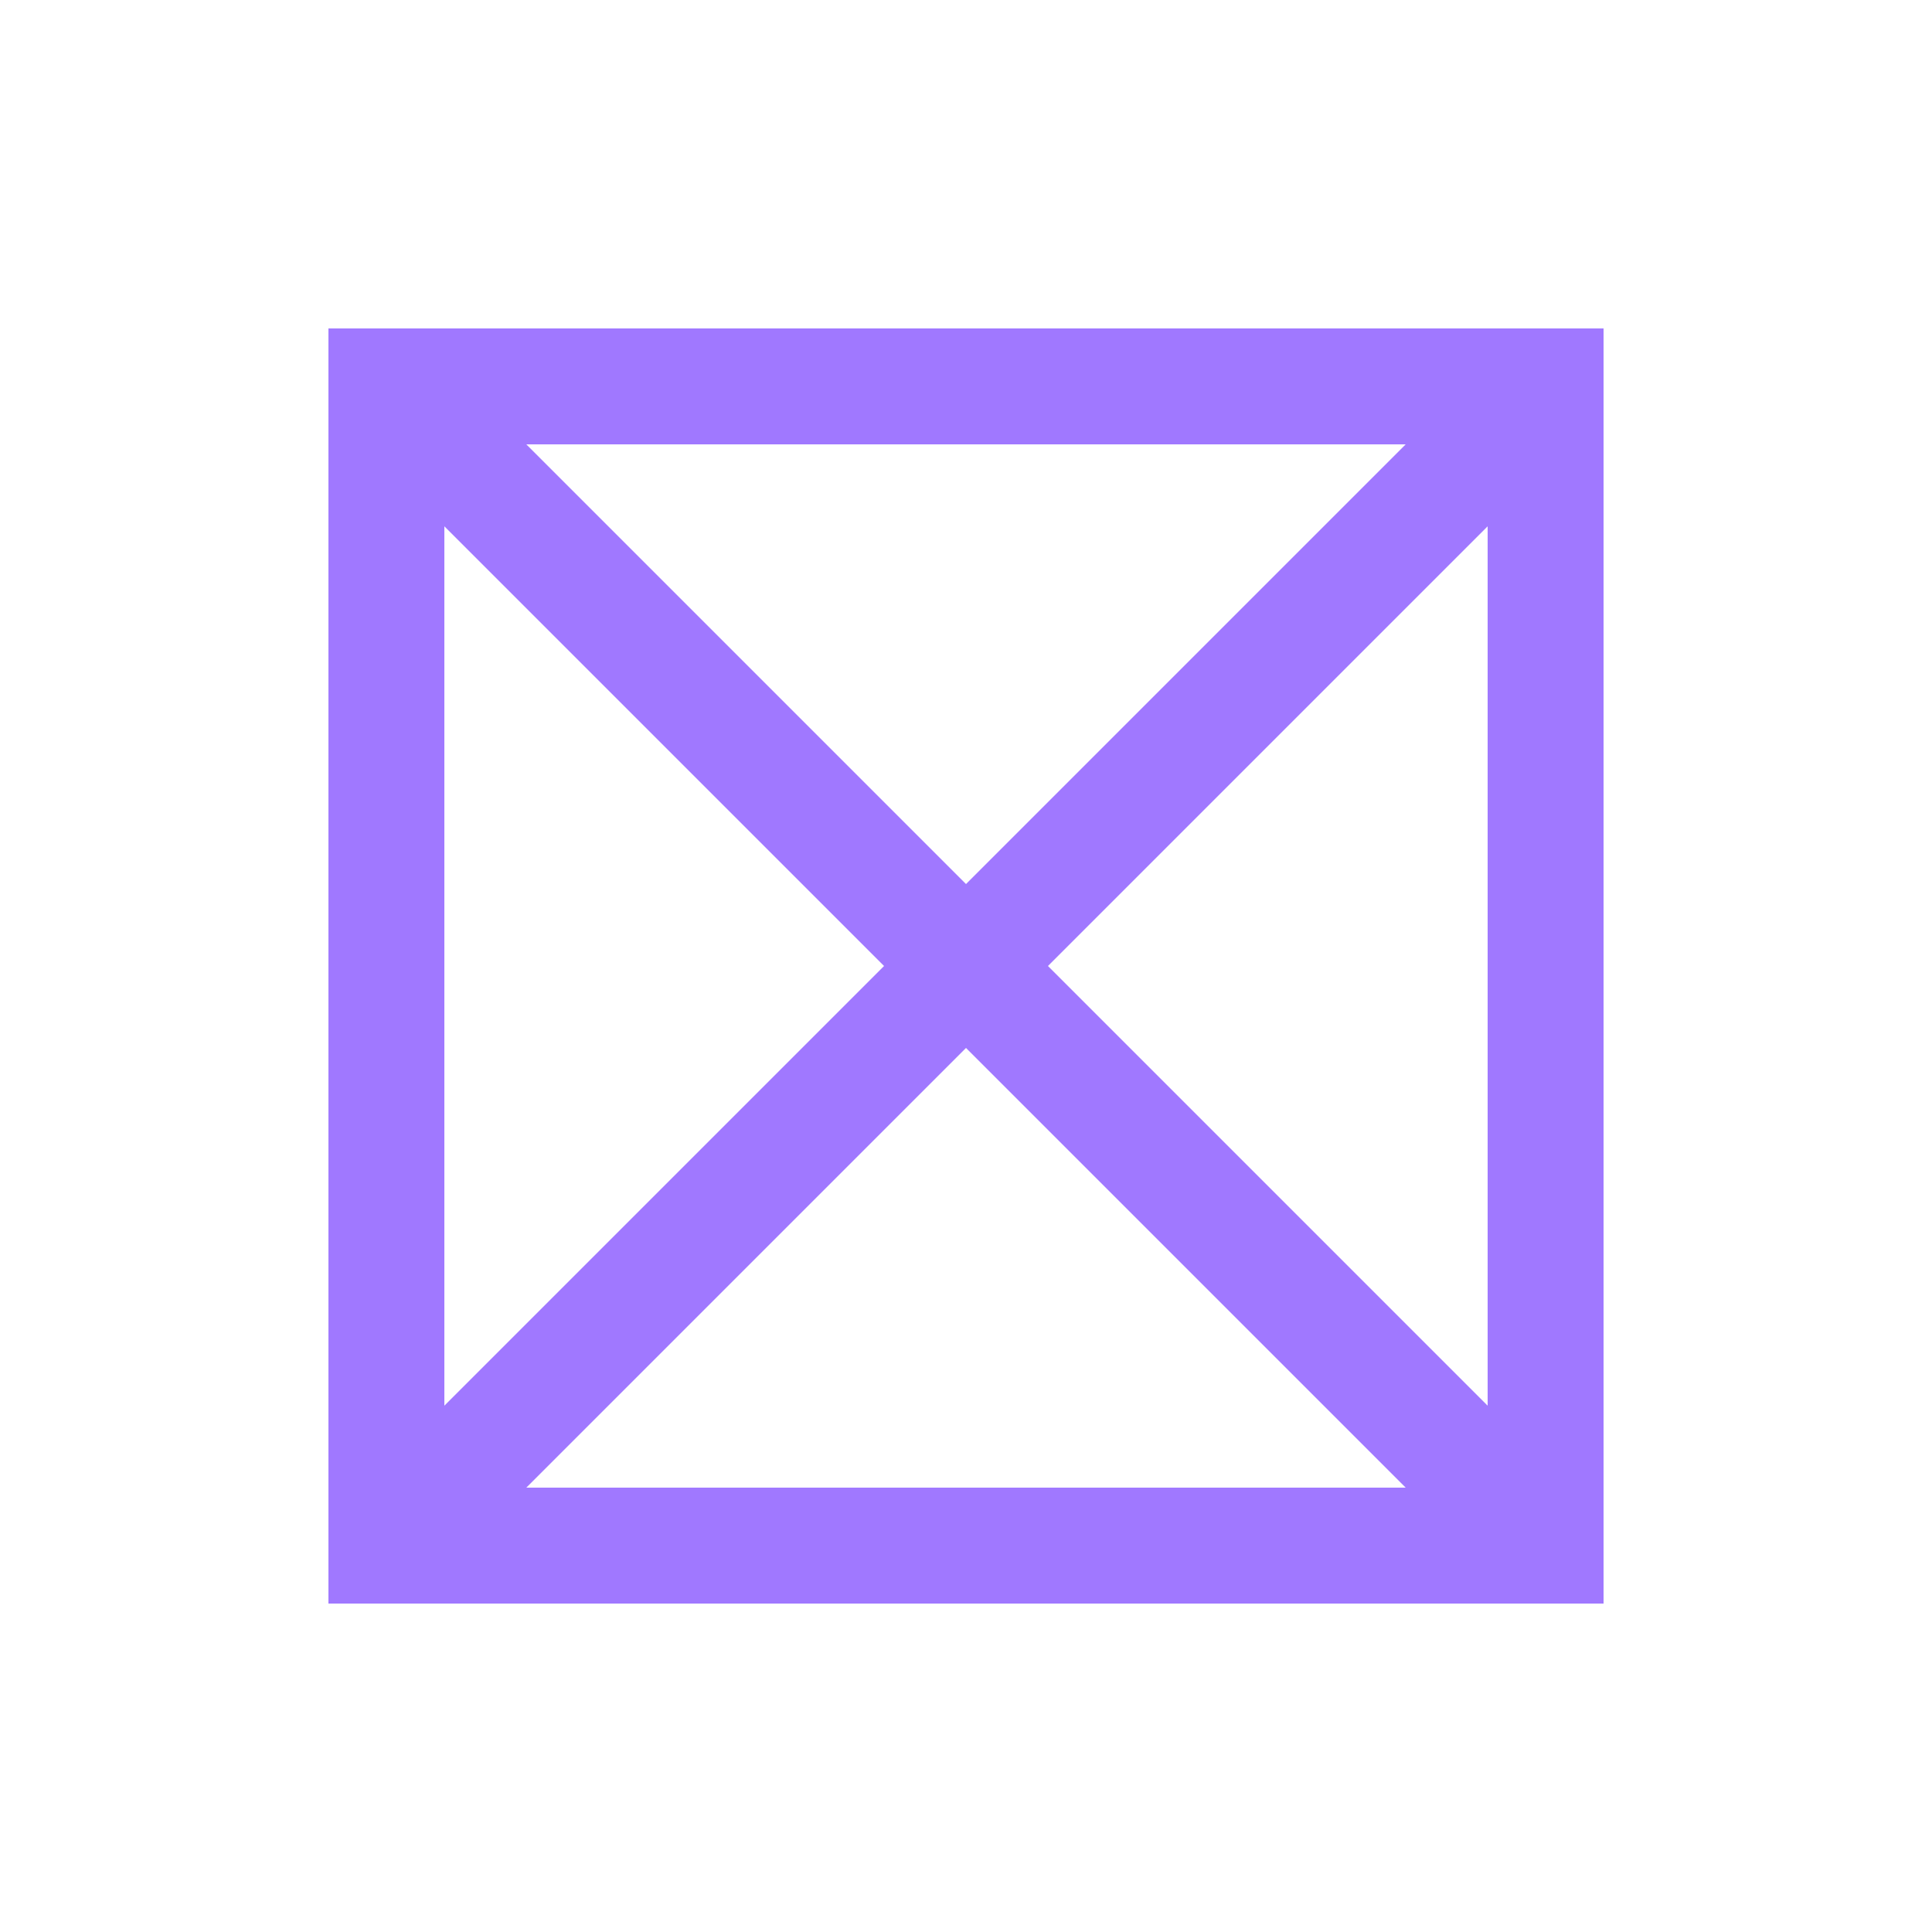
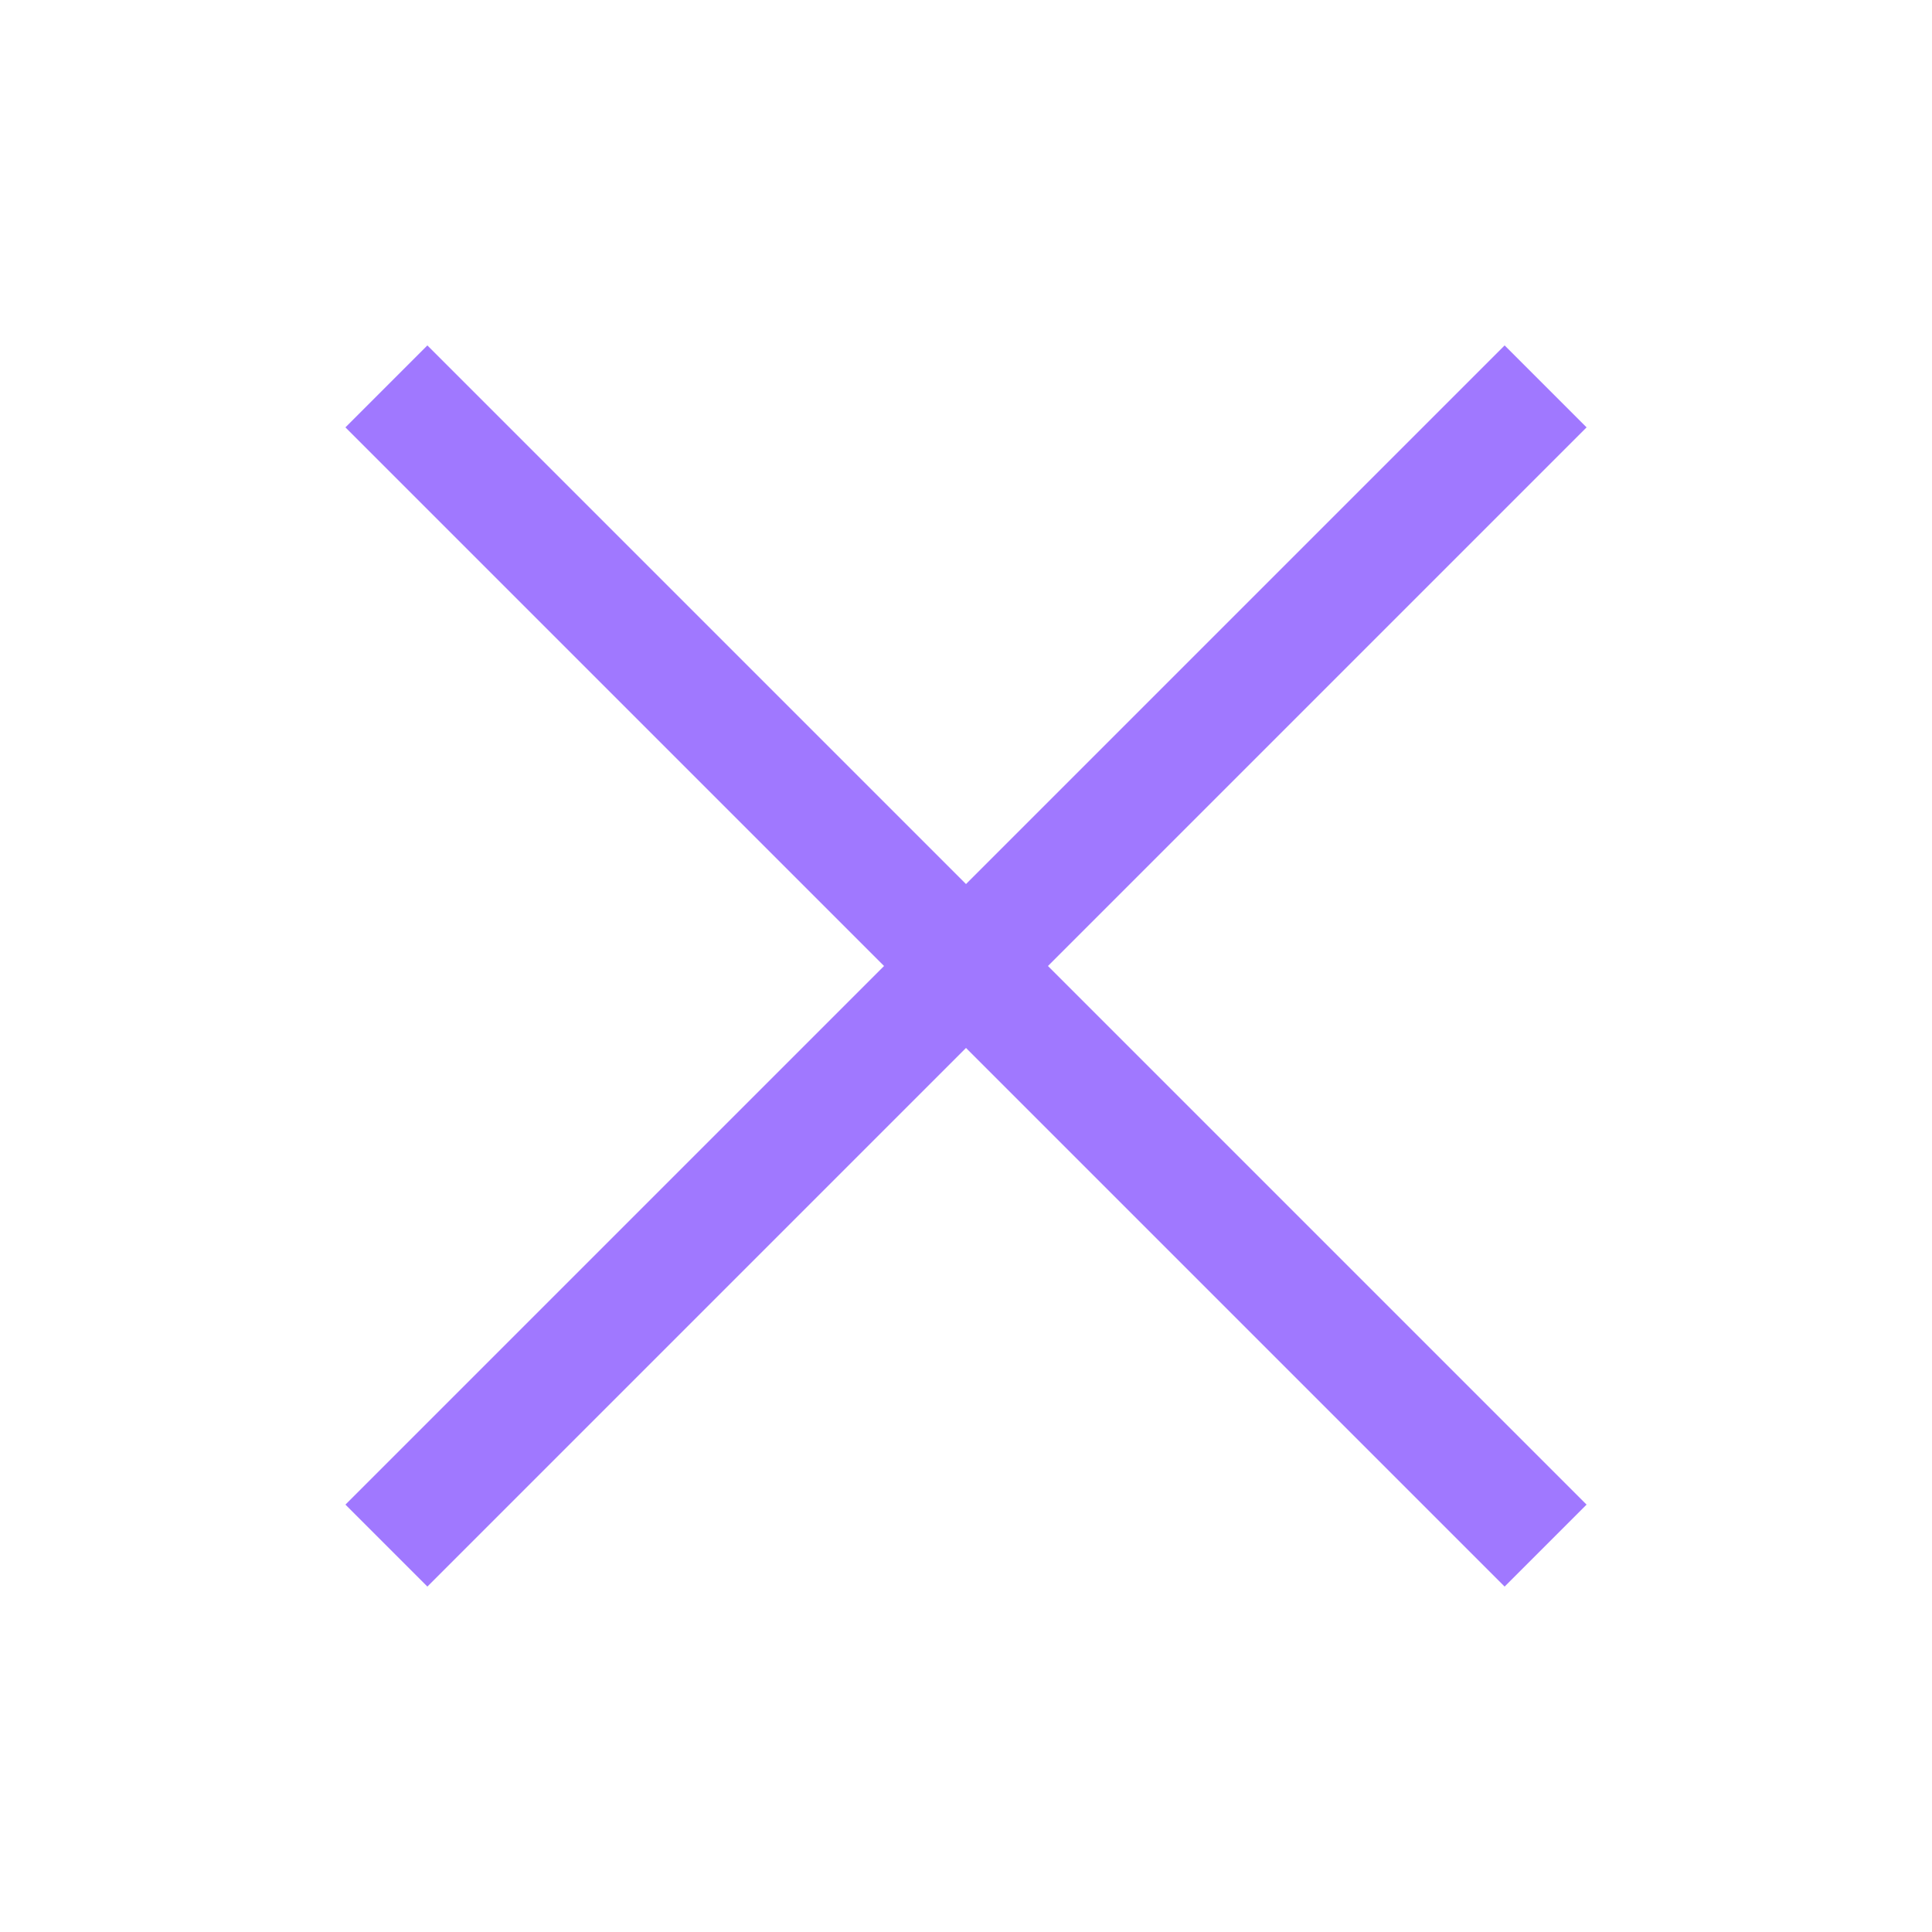
<svg xmlns="http://www.w3.org/2000/svg" width="50" height="50" viewBox="0 0 50 50">
-   <rect x="10" y="10" width="30" height="30" stroke="#a078ff" stroke-width="3" fill="none" />
  <line x1="10" y1="10" x2="40" y2="40" stroke="#a078ff" stroke-width="3" />
  <line x1="40" y1="10" x2="10" y2="40" stroke="#a078ff" stroke-width="3" />
</svg>